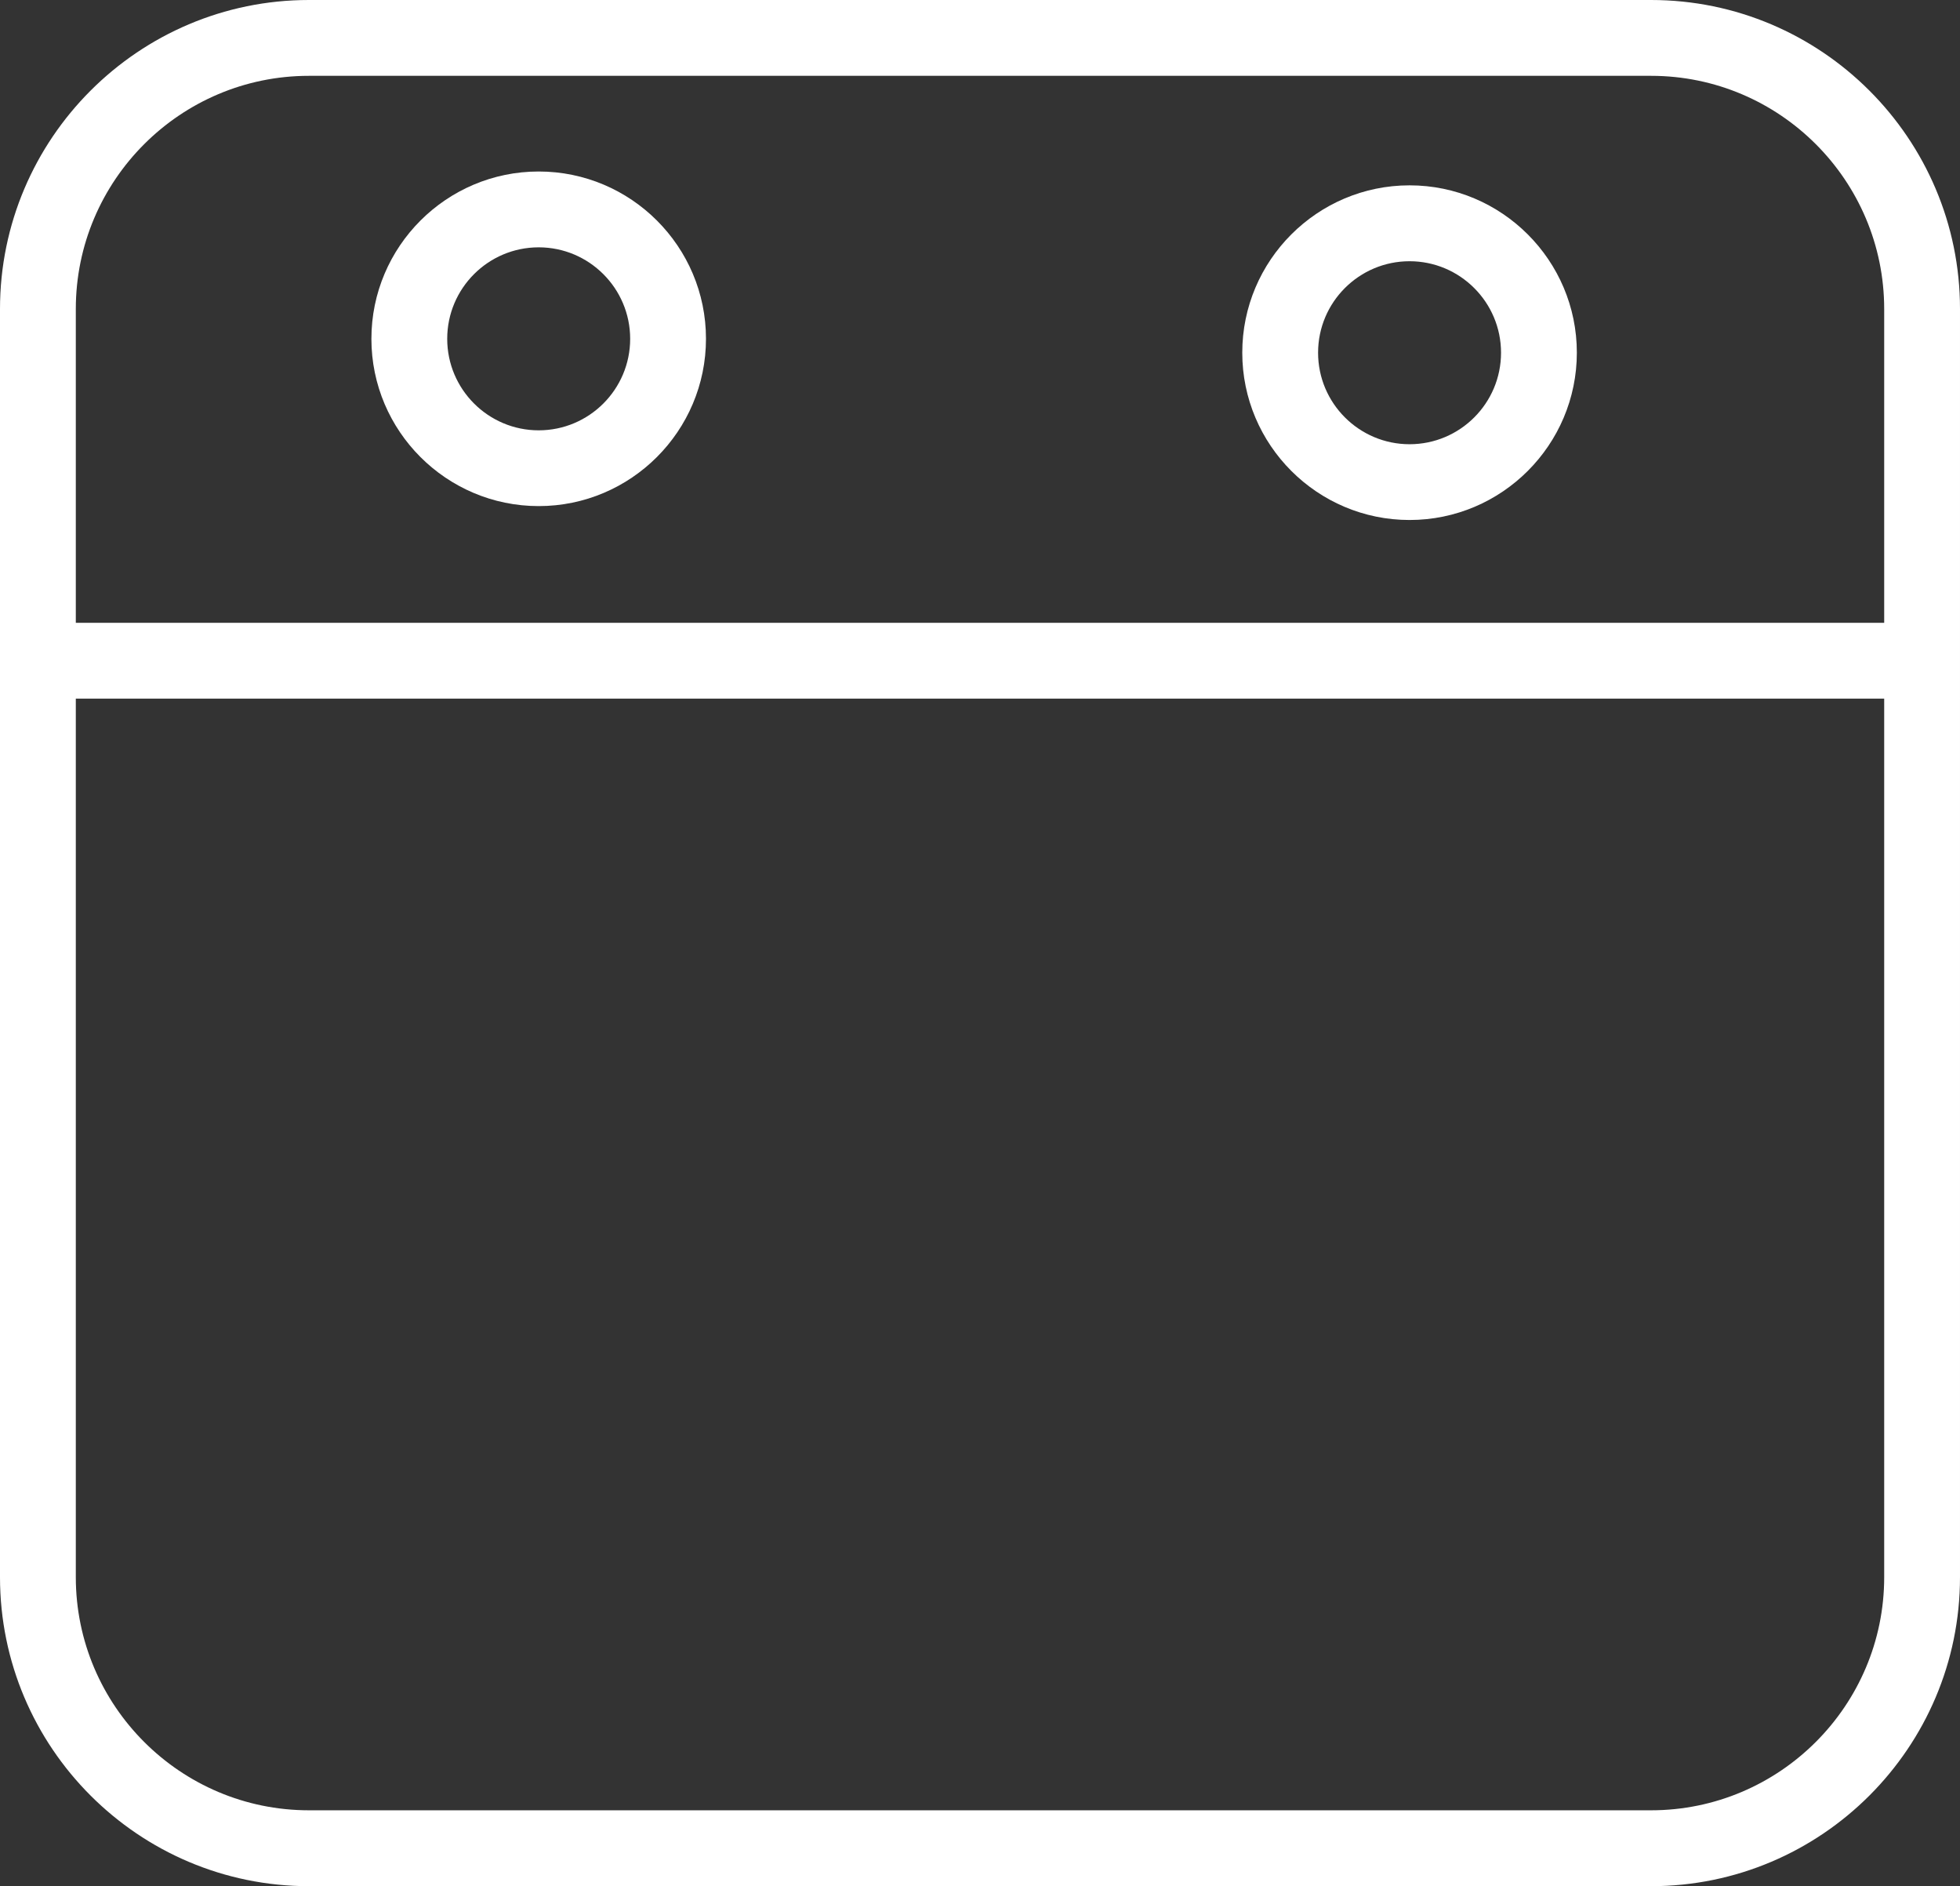
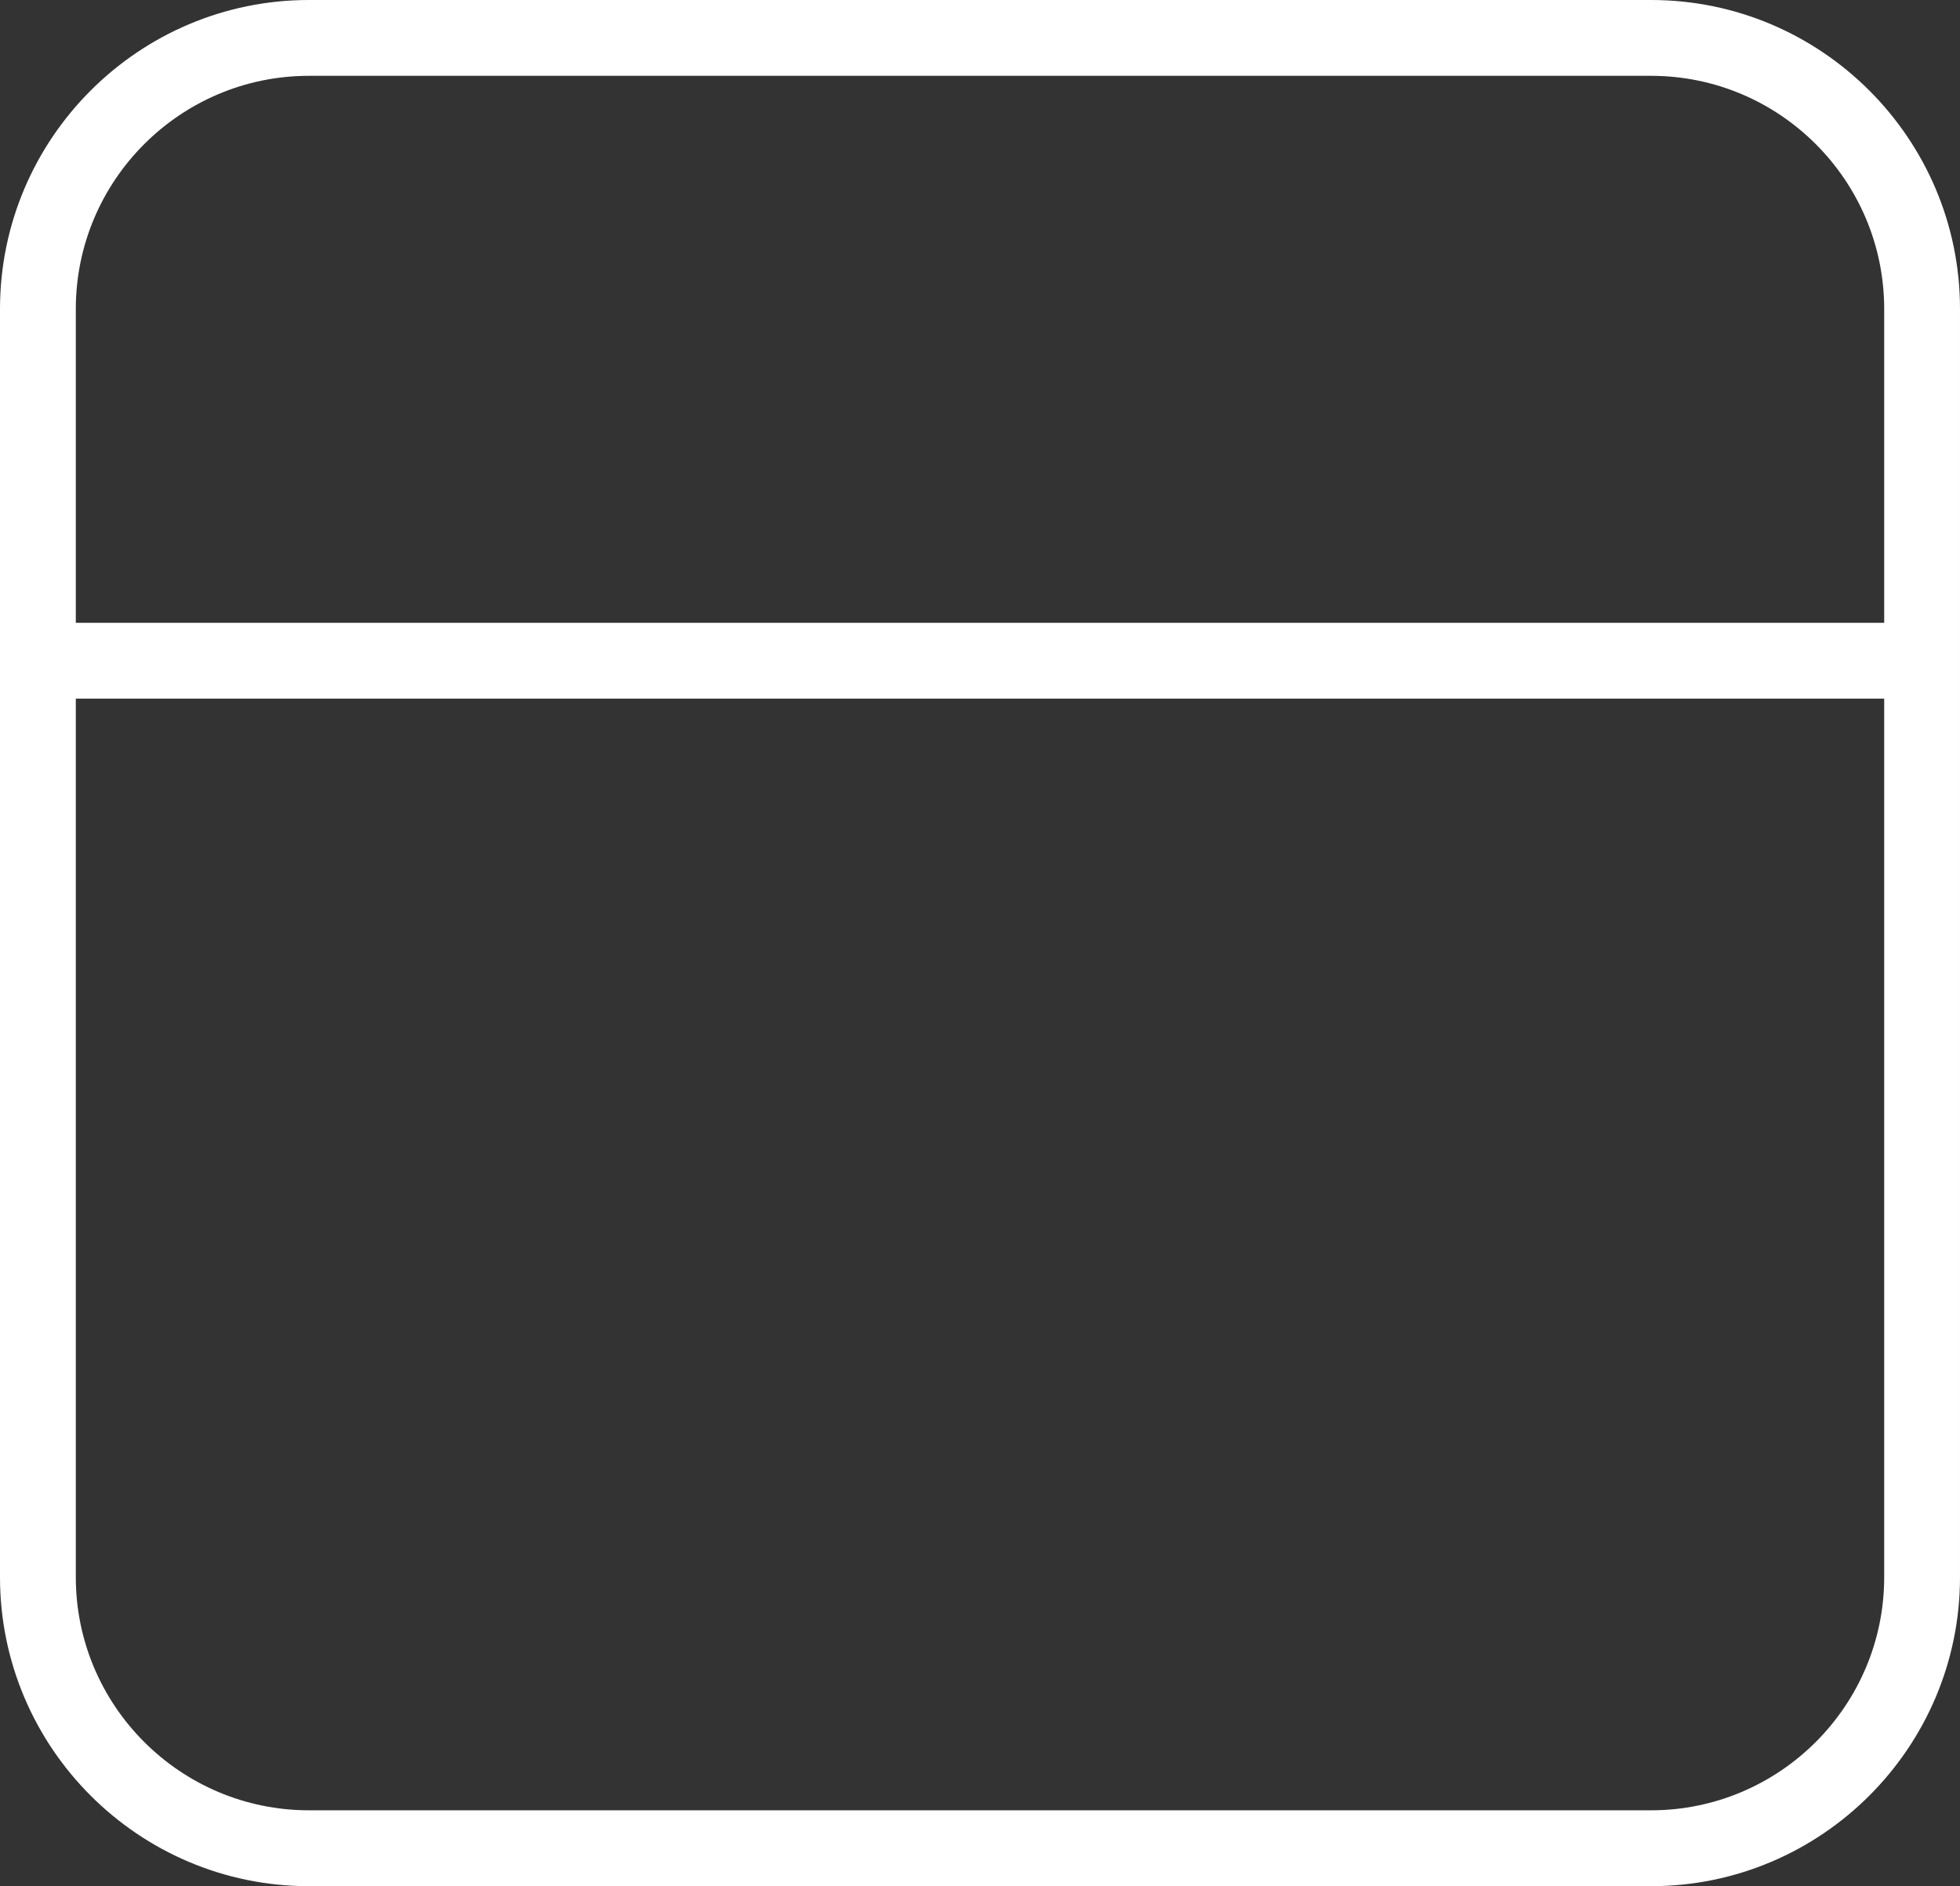
<svg xmlns="http://www.w3.org/2000/svg" version="1.1" id="Calque_1" x="0px" y="0px" viewBox="0 0 310.25 298.48" style="enable-background:new 0 0 310.25 298.48;" xml:space="preserve">
  <rect x="0" y="0" width="310.25" height="298.48" fill="#333333" stroke="none" />
  <style type="text/css">
	.st0{fill:#FFFFFF;}
</style>
  <g>
    <path class="st0" d="M261.35,0H48.9C21.94,0,0,21.94,0,48.9v200.69c0,26.96,21.94,48.9,48.9,48.9h212.45   c26.96,0,48.9-21.94,48.9-48.9V48.9C310.25,21.94,288.31,0,261.35,0z M261.35,286.48H48.9c-20.35,0-36.9-16.55-36.9-36.9V110.56   h286.25v139.03C298.25,269.93,281.69,286.48,261.35,286.48z M48.9,12h212.45c20.35,0,36.9,16.55,36.9,36.9v49.66H12V48.9   C12,28.55,28.55,12,48.9,12z" />
-     <path class="st0" d="M85.27,80.09c14.6,0,26.48-11.88,26.48-26.48S99.87,27.14,85.27,27.14S58.79,39.02,58.79,53.62   S70.67,80.09,85.27,80.09z M85.27,39.14c7.98,0,14.48,6.49,14.48,14.48s-6.49,14.48-14.48,14.48c-7.98,0-14.48-6.49-14.48-14.48   S77.28,39.14,85.27,39.14z" />
-     <path class="st0" d="M223.12,82.29c14.6,0,26.48-11.88,26.48-26.48s-11.88-26.48-26.48-26.48s-26.48,11.88-26.48,26.48   S208.52,82.29,223.12,82.29z M223.12,41.34c7.98,0,14.48,6.49,14.48,14.48s-6.49,14.48-14.48,14.48c-7.98,0-14.48-6.49-14.48-14.48   S215.13,41.34,223.12,41.34z" />
  </g>
</svg>